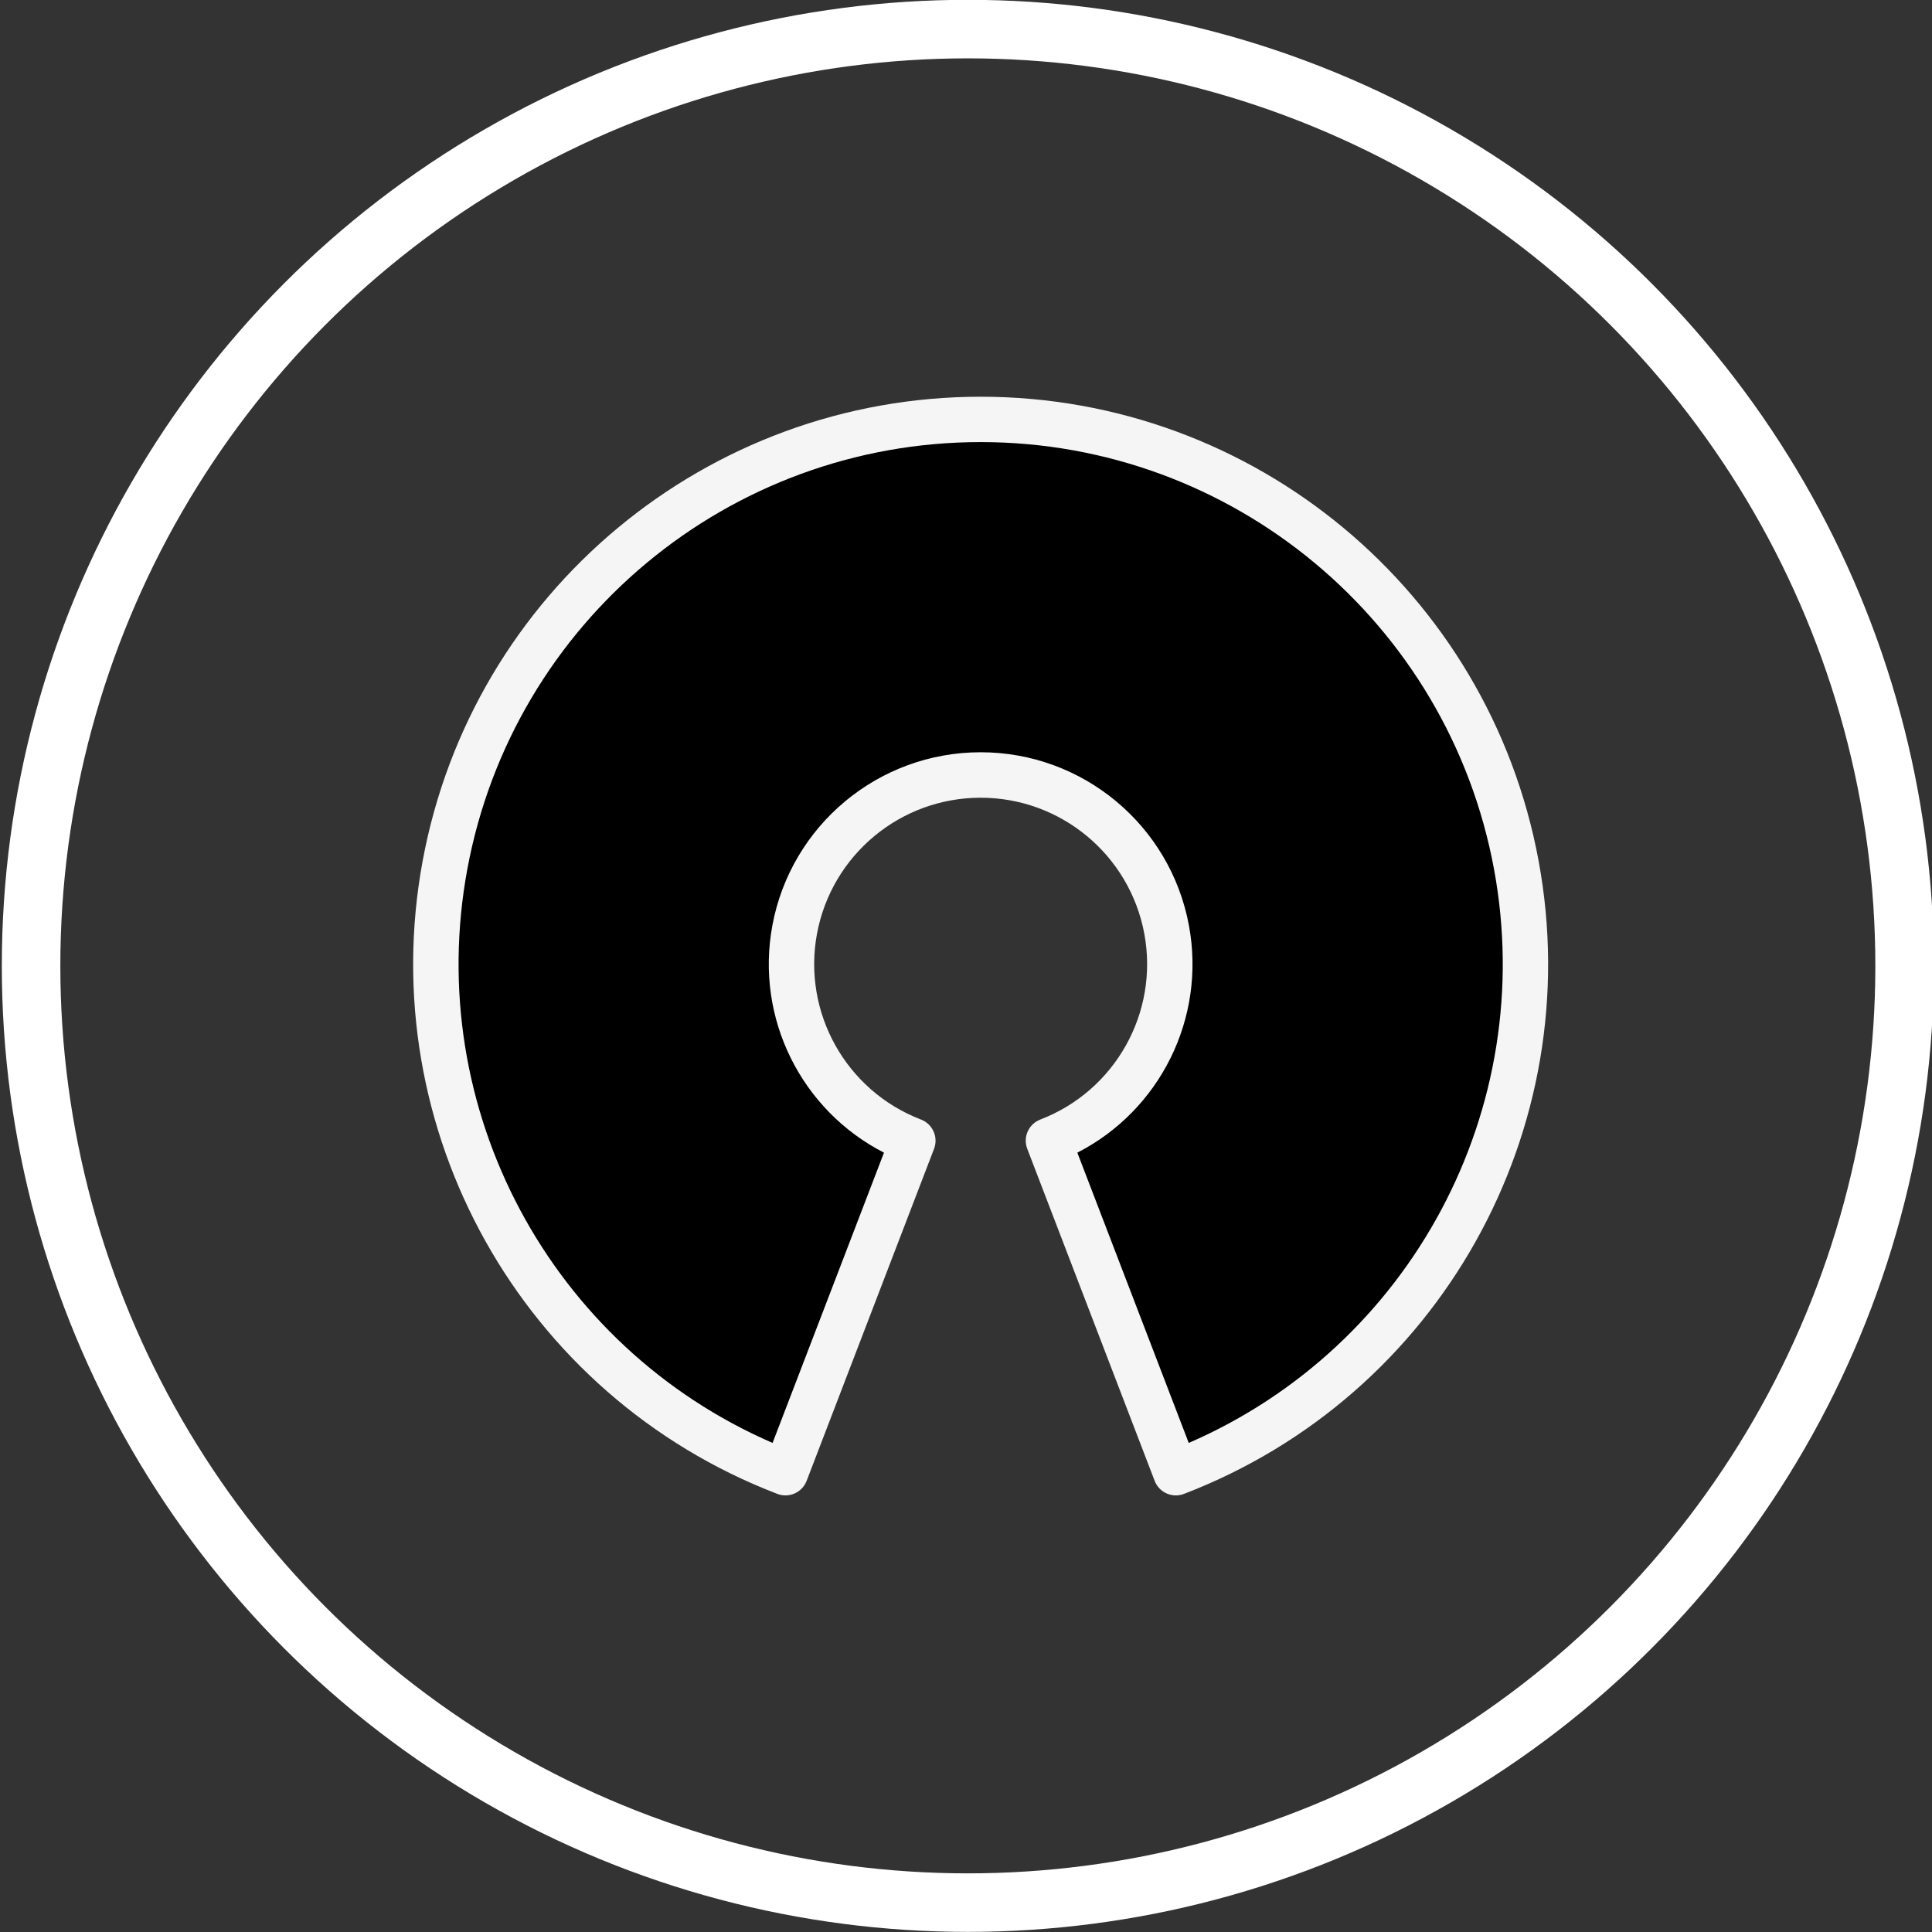
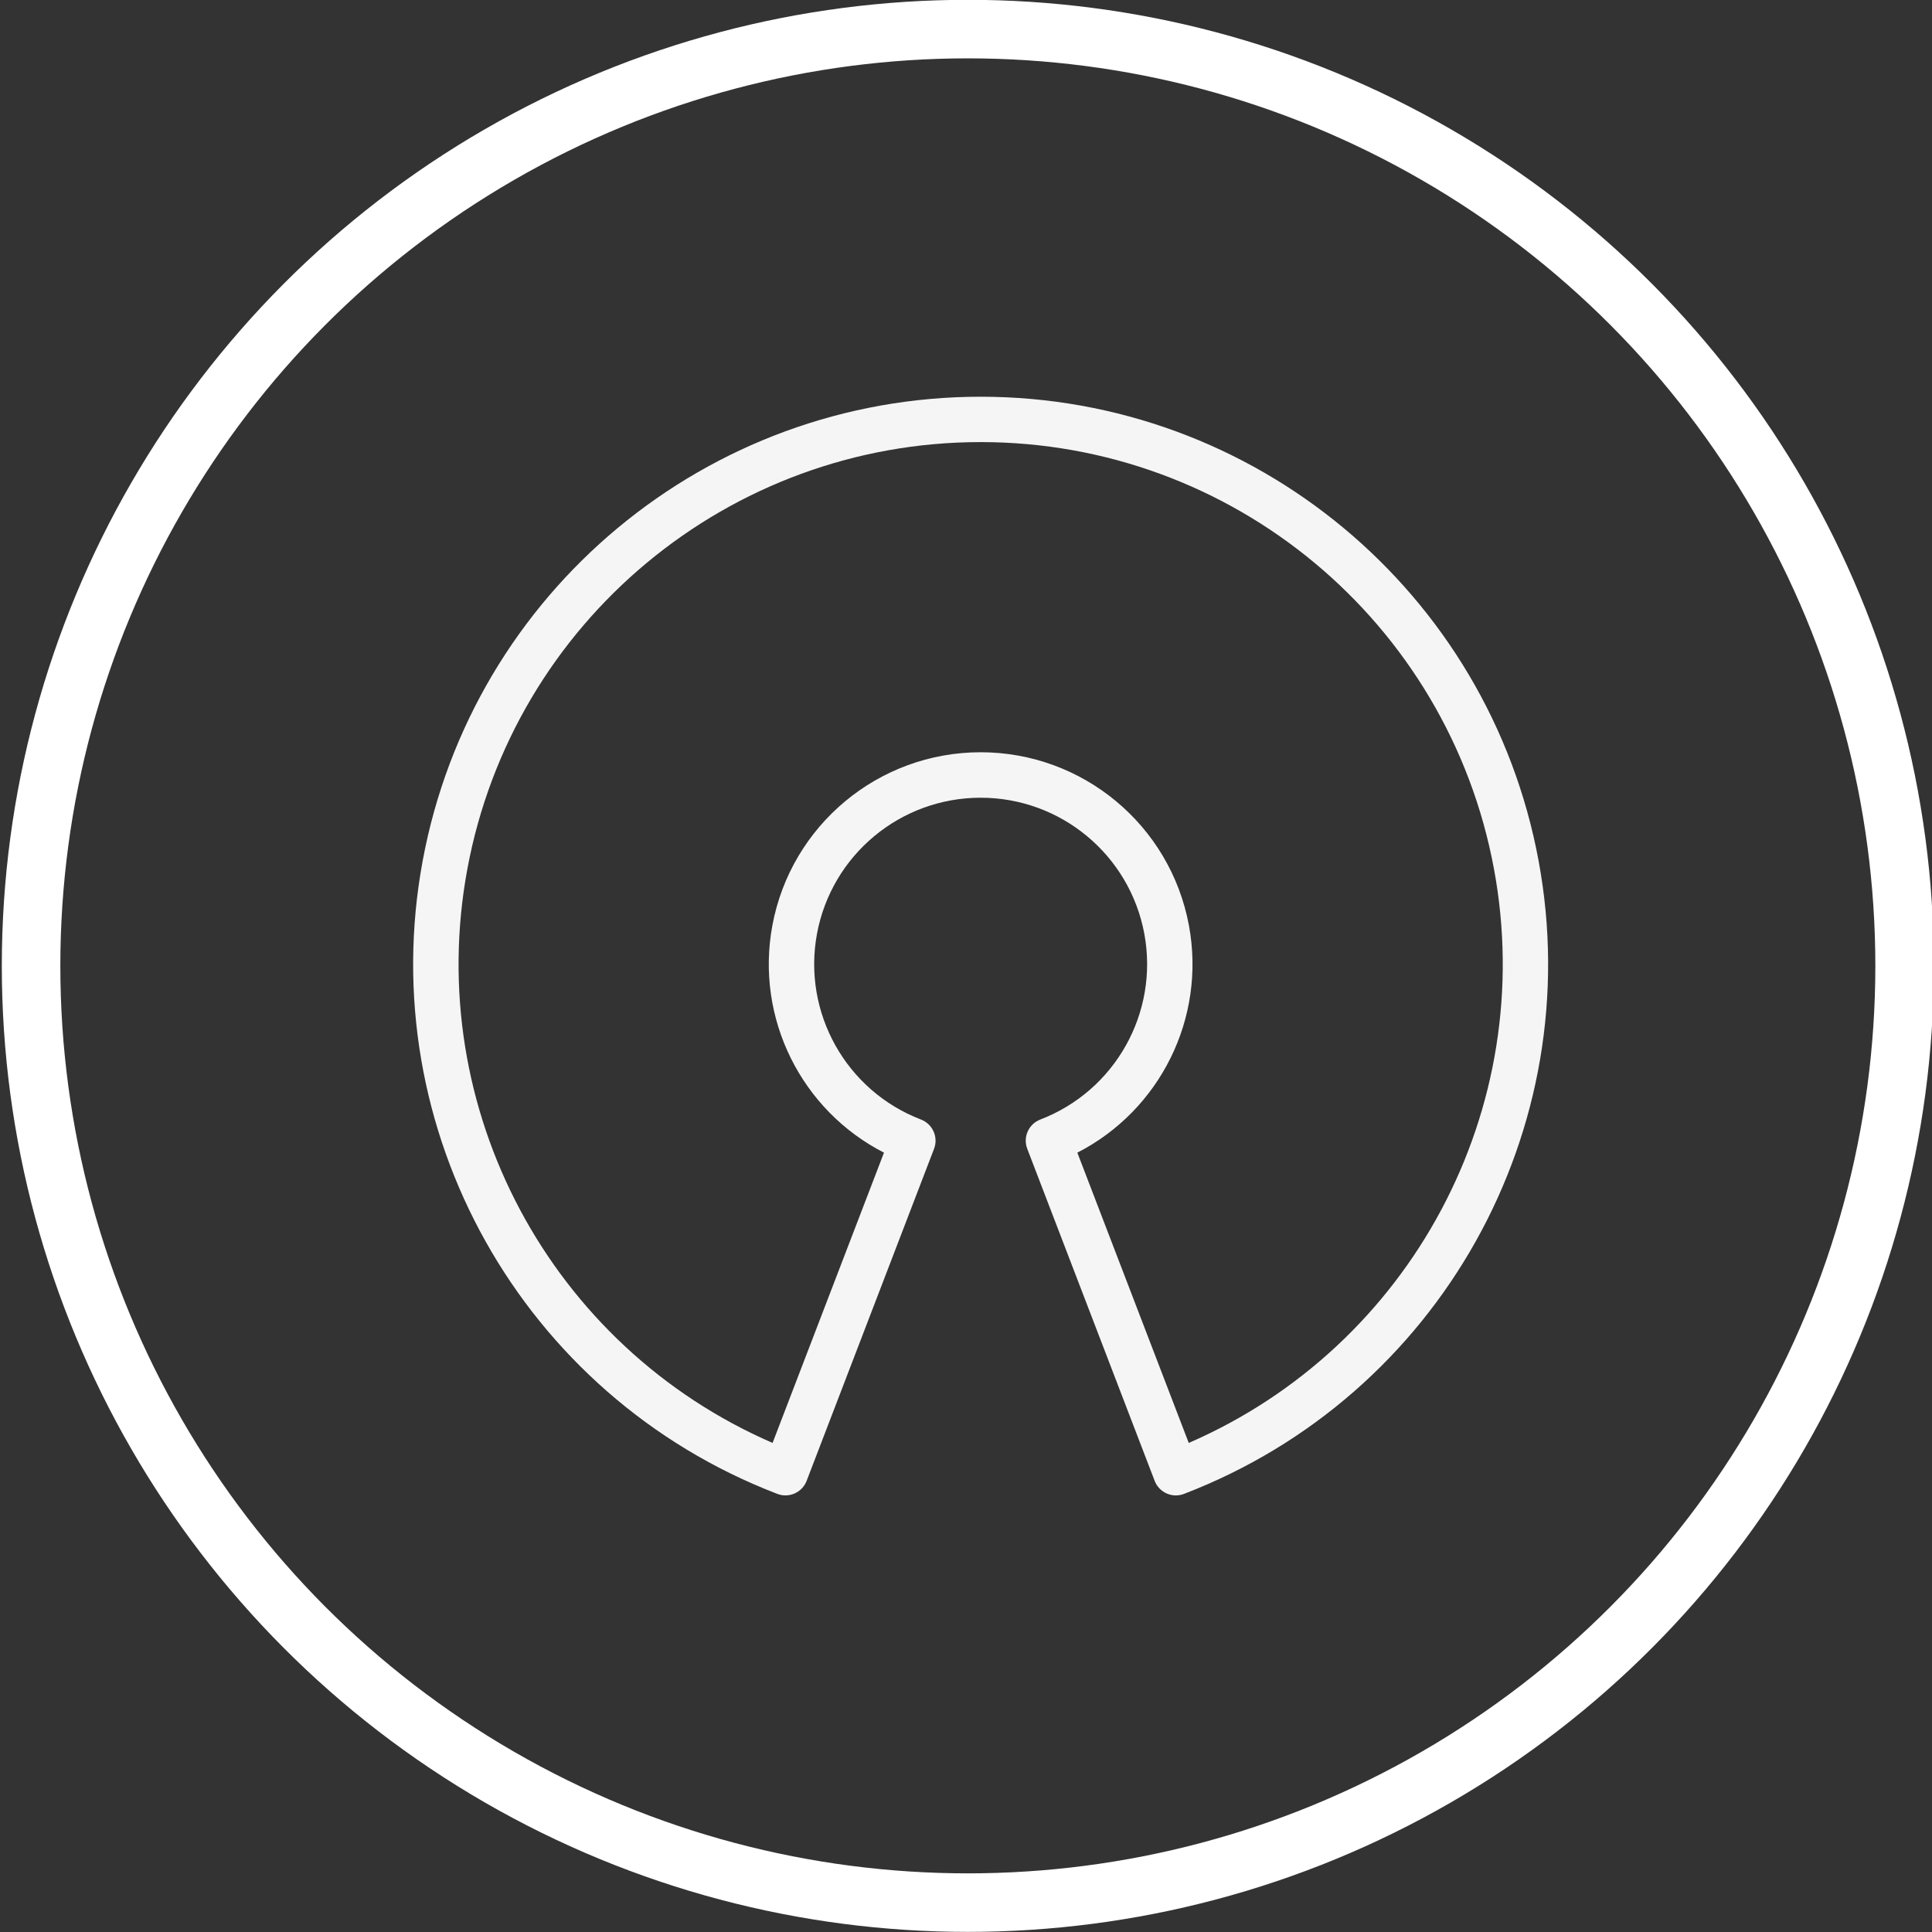
<svg xmlns="http://www.w3.org/2000/svg" xmlns:xlink="http://www.w3.org/1999/xlink" version="1.1" id="Ebene_1" x="0px" y="0px" width="93.58px" height="93.58px" viewBox="0 0 93.58 93.58" enable-background="new 0 0 93.58 93.58" xml:space="preserve">
  <rect x="0" y="0" width="93.58" height="93.58" fill="#333333" stroke="none" />
  <circle fill="none" stroke="#FFFFFF" stroke-width="2.835" stroke-miterlimit="10" cx="46.879" cy="46.783" r="45.374" />
  <g>
    <g>
      <defs>
-         <rect id="SVGID_1_" x="20" y="19.202" width="55" height="53.301" />
-       </defs>
+         </defs>
      <defs>
        <path id="SVGID_2_" d="M50.783,55.253c4.123-1.583,6.529-5.882,5.725-10.224c-0.805-4.341-4.592-7.491-9.008-7.491     s-8.204,3.15-9.008,7.491c-0.805,4.342,1.602,8.641,5.724,10.224l-6.171,16.081c-11.874-4.558-18.806-16.938-16.489-29.441     C23.874,29.387,34.781,20.313,47.5,20.313c12.718,0,23.626,9.073,25.943,21.579c2.318,12.504-4.615,24.884-16.488,29.441     L50.783,55.253L50.783,55.253z" />
      </defs>
      <clipPath id="SVGID_3_">
        <use xlink:href="#SVGID_1_" overflow="visible" />
      </clipPath>
      <clipPath id="SVGID_4_" clip-path="url(#SVGID_3_)">
        <use xlink:href="#SVGID_2_" overflow="visible" />
      </clipPath>
-       <rect x="20.64" y="19.842" clip-path="url(#SVGID_4_)" fill="#FFFFFF" width="53.719" height="51.963" />
    </g>
    <g>
      <path fill="#F5F5F5" d="M56.955,72.434c-0.153,0-0.306-0.033-0.447-0.096c-0.267-0.119-0.476-0.338-0.58-0.611l-6.17-16.081    c-0.219-0.565,0.064-1.201,0.631-1.419c3.628-1.393,5.746-5.177,5.039-8.996c-0.709-3.82-4.043-6.592-7.928-6.592    c-3.886,0-7.219,2.771-7.928,6.592c-0.708,3.819,1.411,7.604,5.038,8.996c0.566,0.218,0.85,0.854,0.632,1.419l-6.171,16.081    c-0.104,0.273-0.313,0.492-0.58,0.611c-0.266,0.118-0.568,0.127-0.84,0.021c-12.367-4.746-19.59-17.644-17.177-30.669    C22.888,28.668,34.254,19.216,47.5,19.216c13.245,0,24.611,9.452,27.024,22.475c2.413,13.025-4.81,25.923-17.177,30.669    C57.222,72.408,57.088,72.434,56.955,72.434z M52.183,55.831l5.396,14.06c10.753-4.667,16.938-16.179,14.785-27.799    C70.142,30.11,59.686,21.413,47.5,21.413c-12.187,0-22.643,8.697-24.863,20.679c-2.153,11.62,4.032,23.132,14.784,27.799    l5.396-14.06c-3.995-2.046-6.24-6.503-5.407-11.001c0.902-4.862,5.145-8.393,10.09-8.393c4.944,0,9.188,3.53,10.089,8.393    C58.422,49.328,56.178,53.785,52.183,55.831z" />
    </g>
  </g>
</svg>